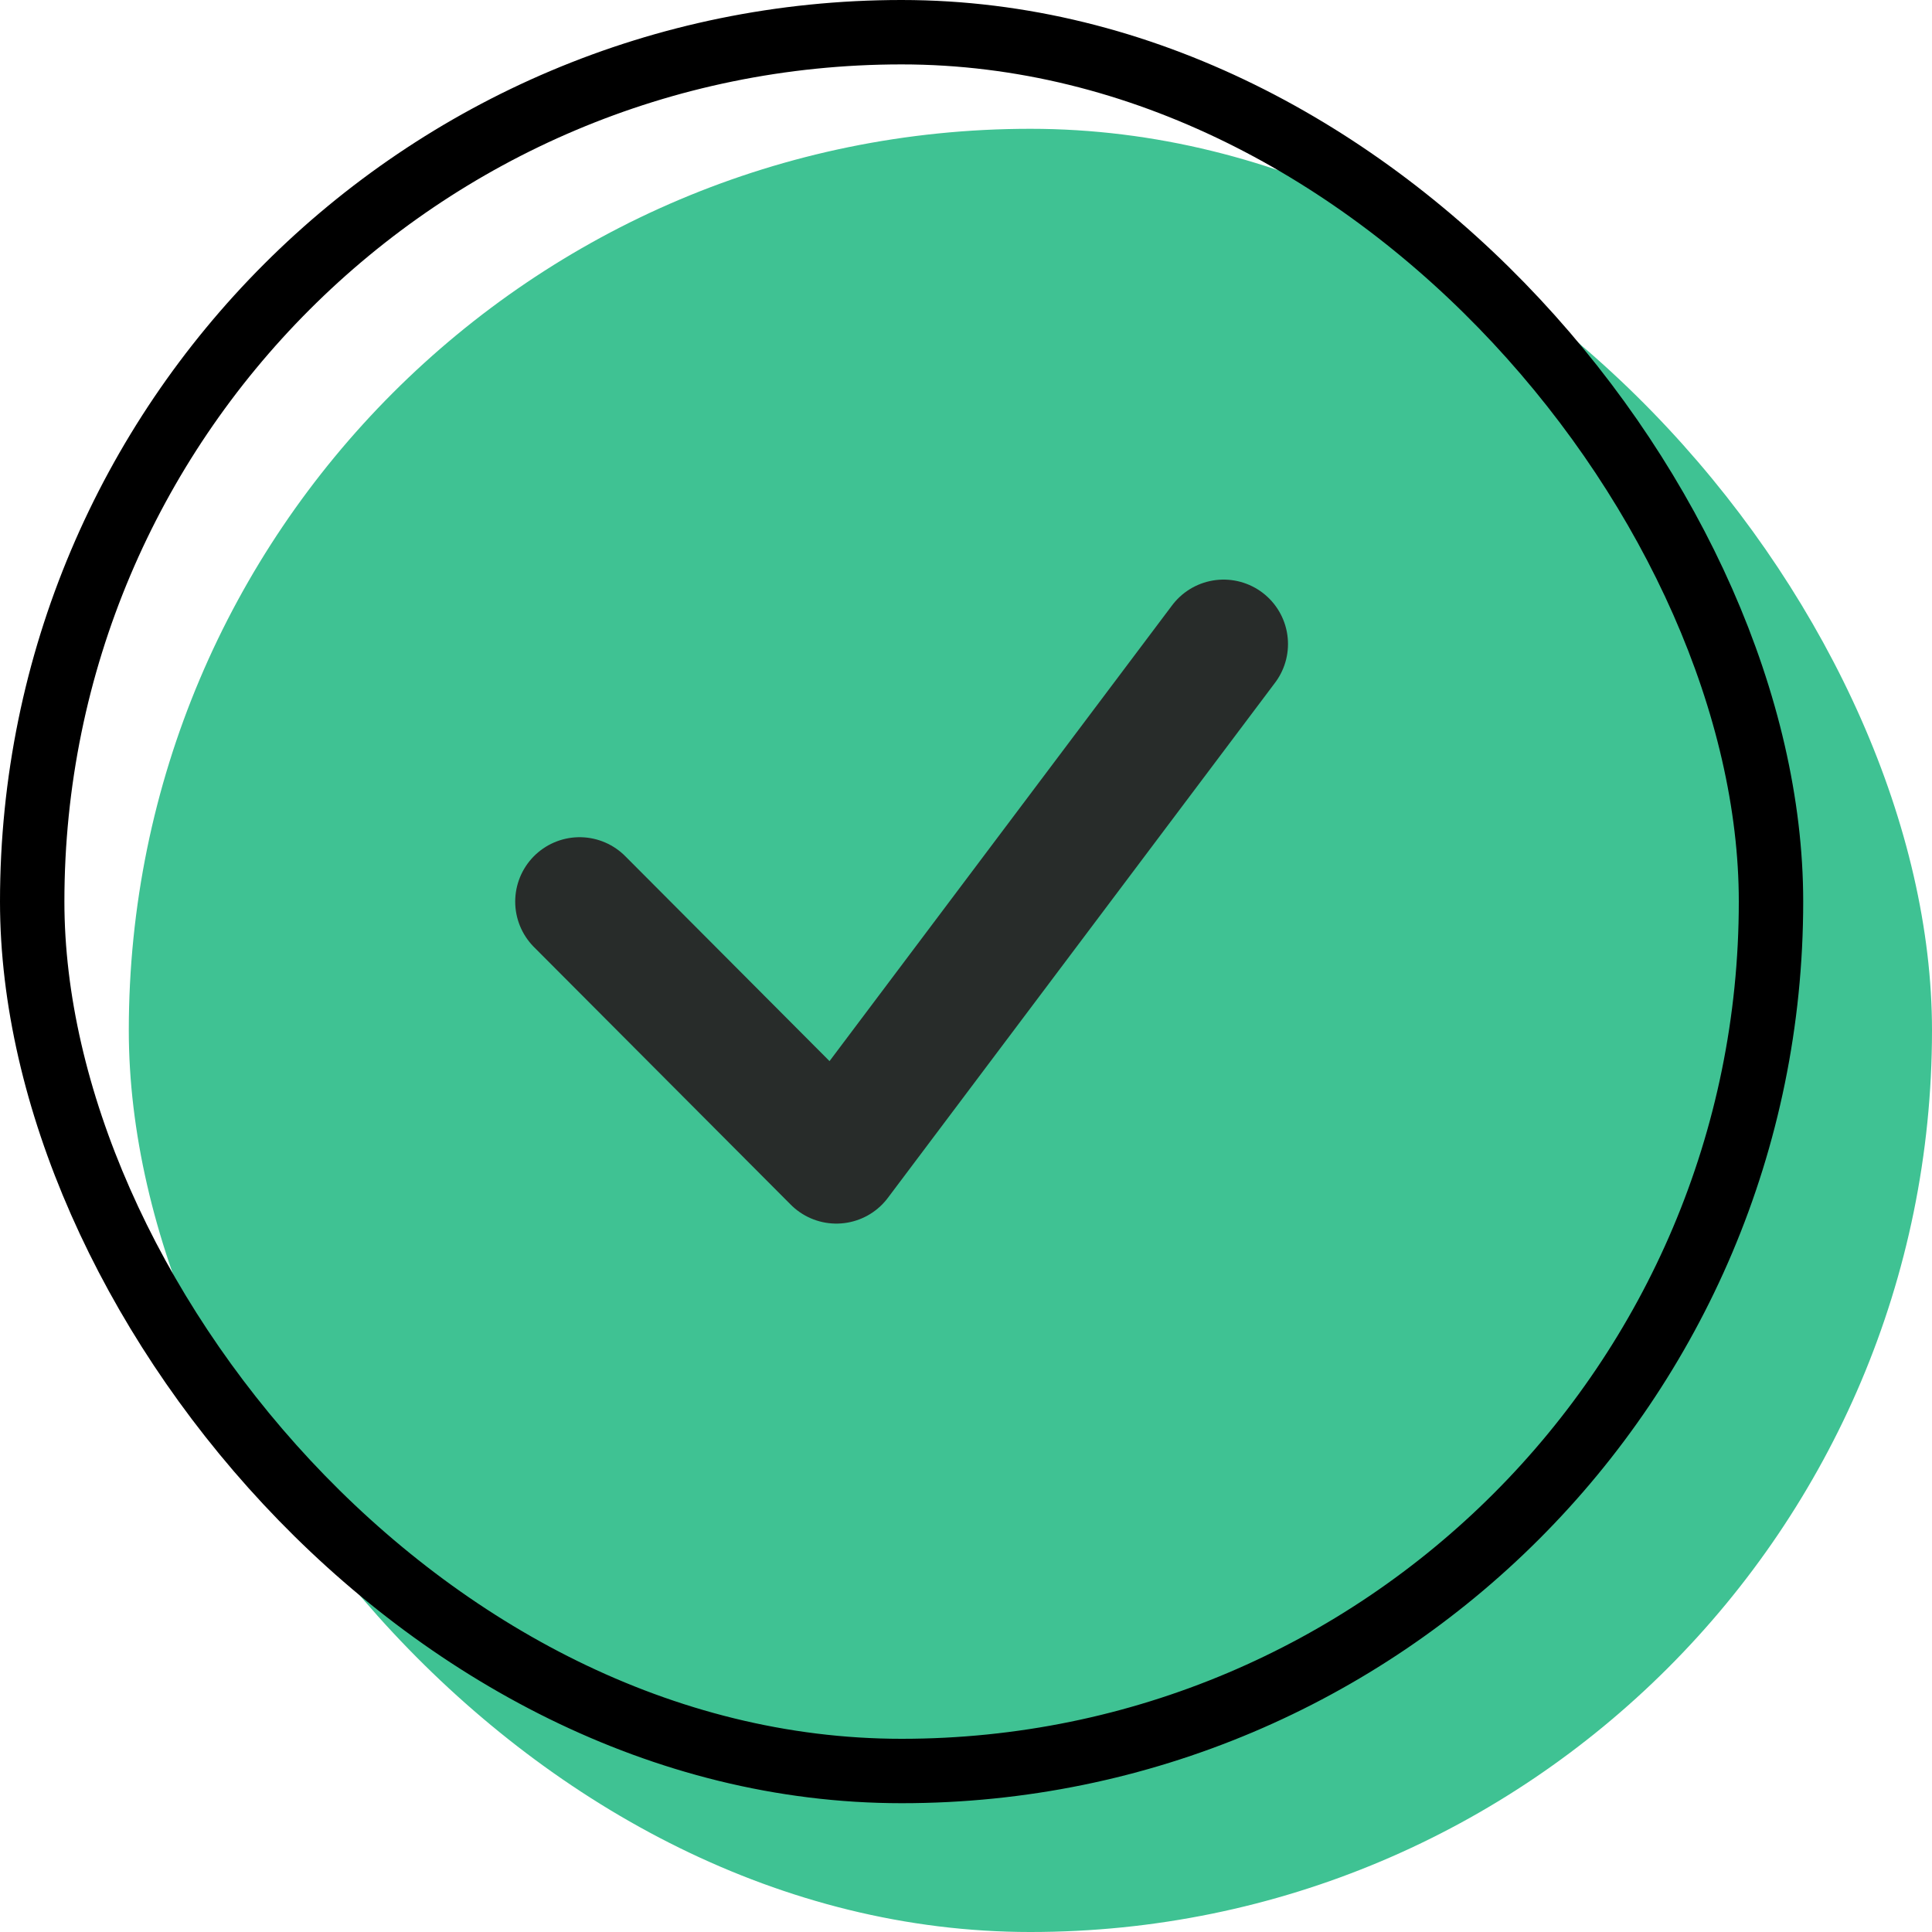
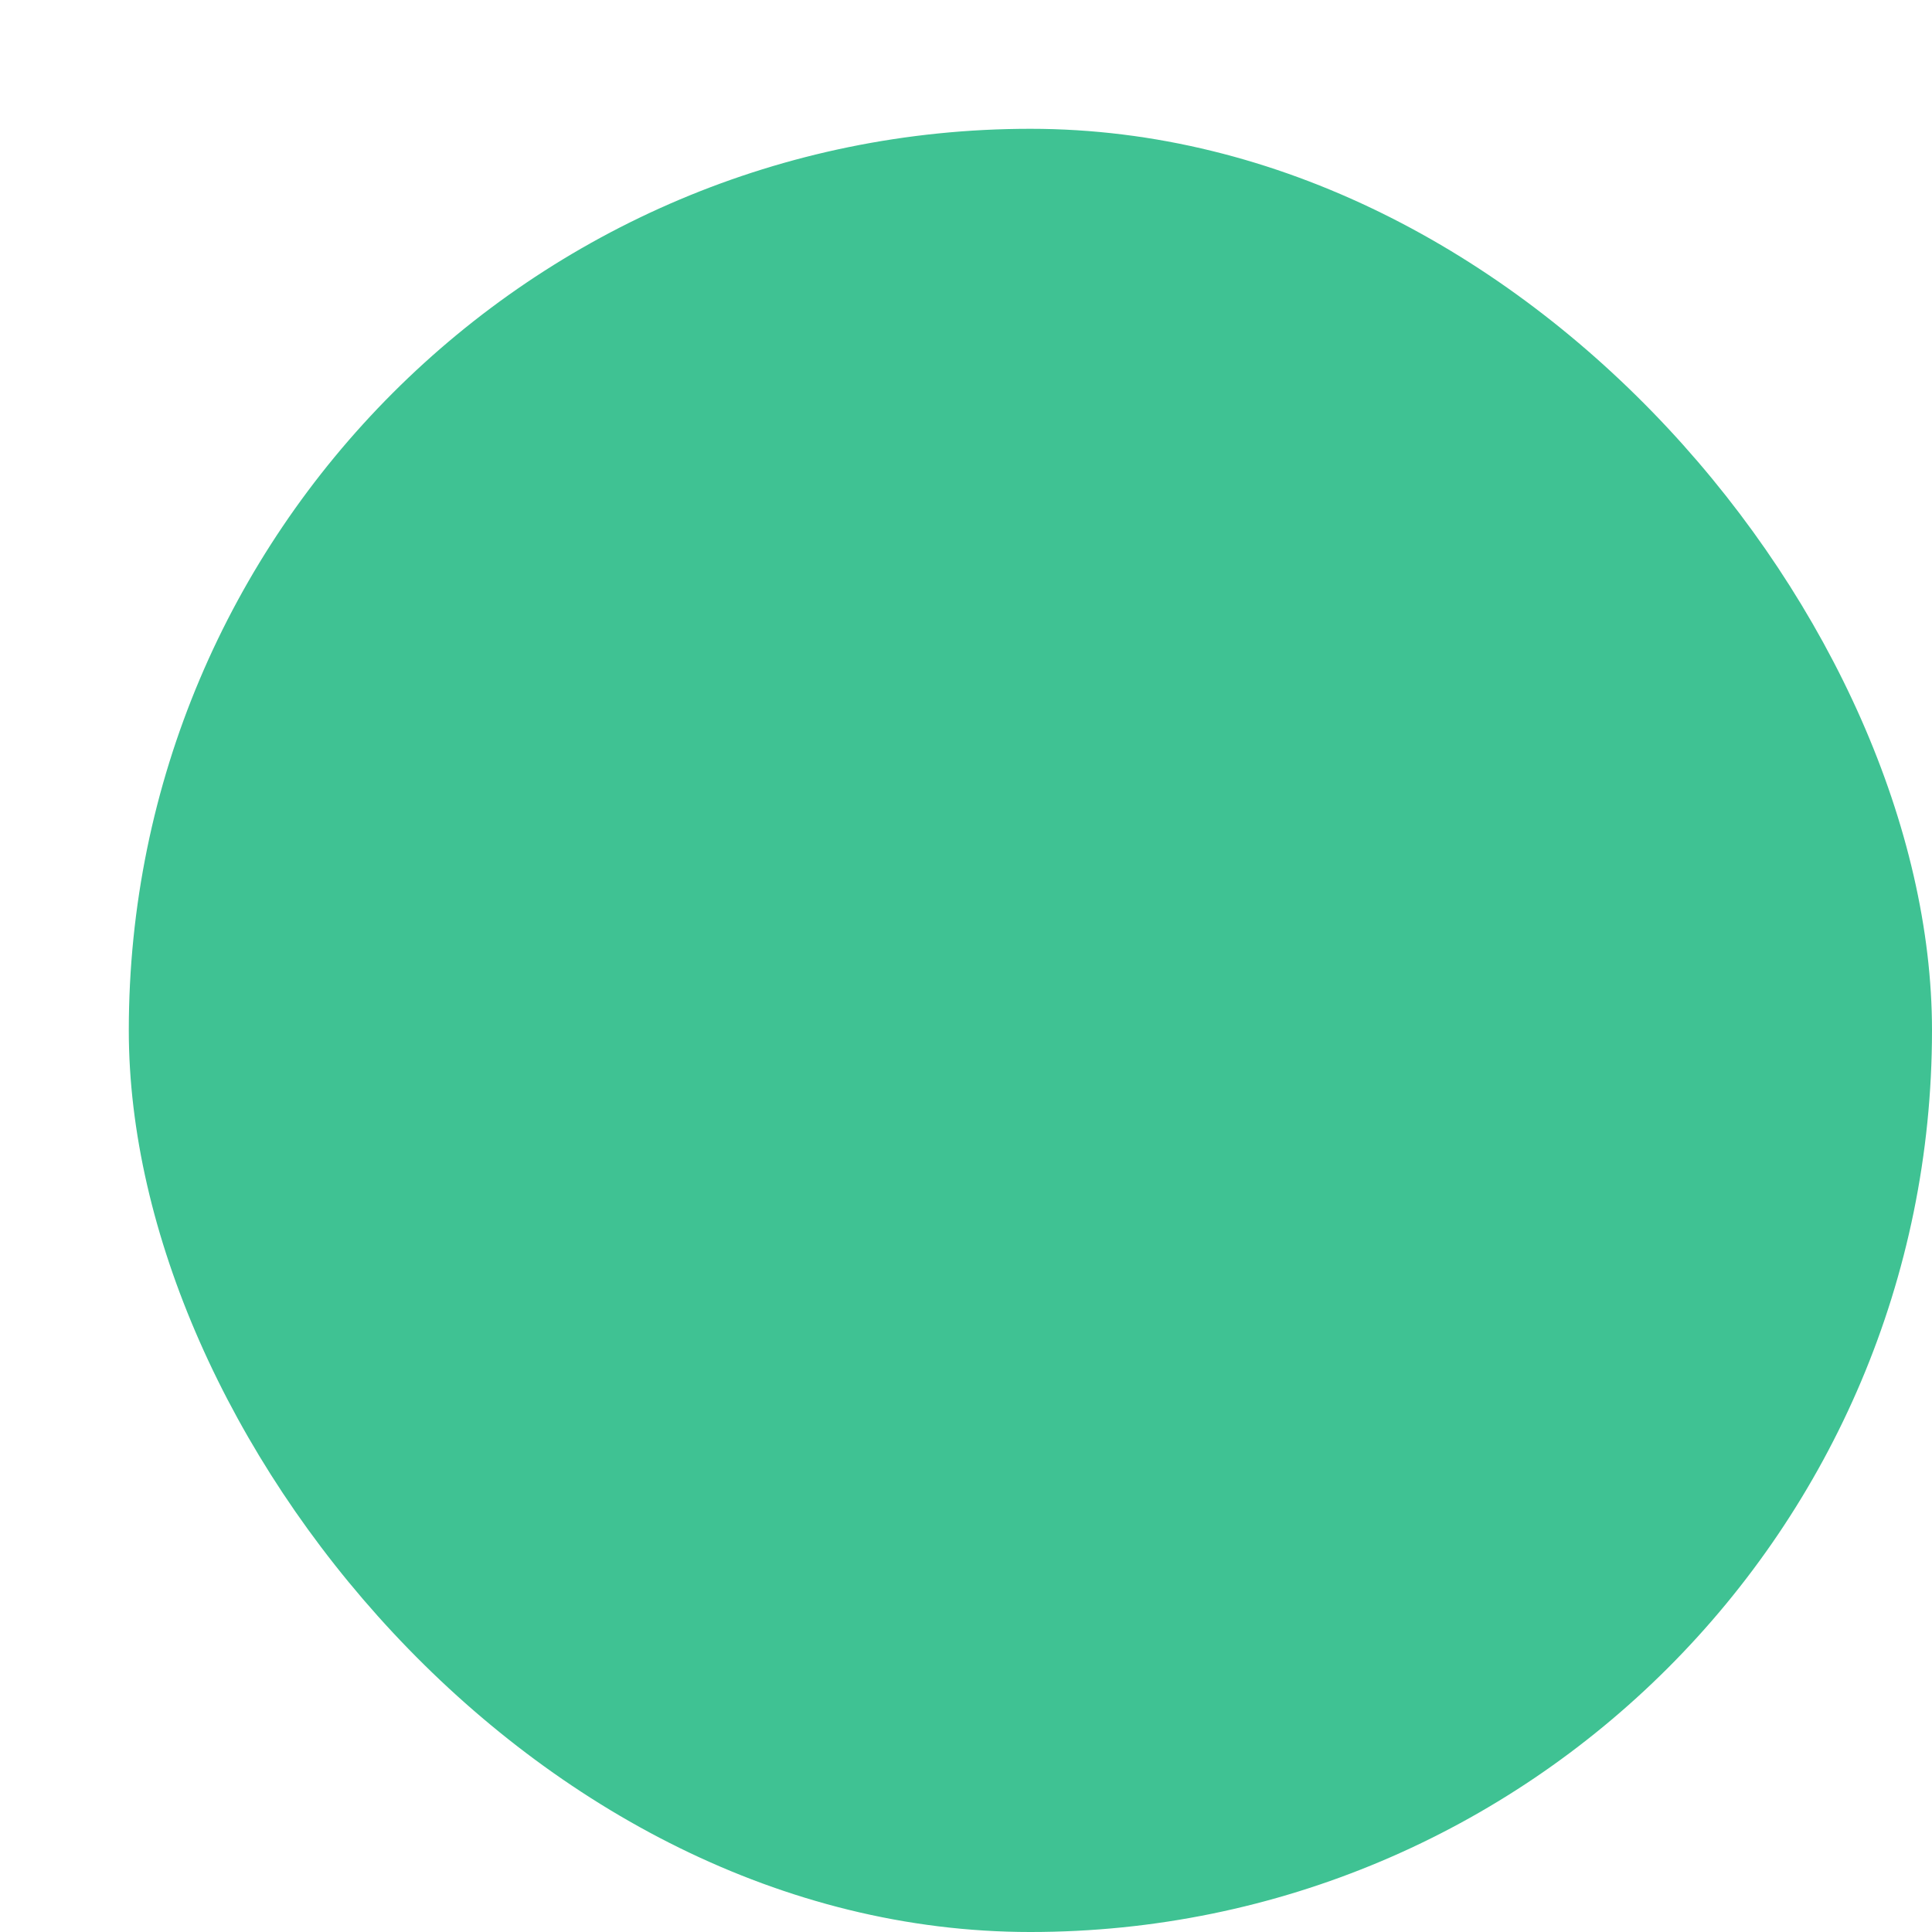
<svg xmlns="http://www.w3.org/2000/svg" width="30" height="30" viewBox="0 0 30 30" fill="none">
  <rect x="2" y="2" width="28" height="28" rx="14" fill="#3FC293" />
-   <path d="M9 14L12.987 18L19 10" stroke="#282C2A" stroke-width="2" stroke-linecap="round" stroke-linejoin="round" />
-   <rect x="0.5" y="0.5" width="27" height="27" rx="13.5" stroke="black" />
</svg>